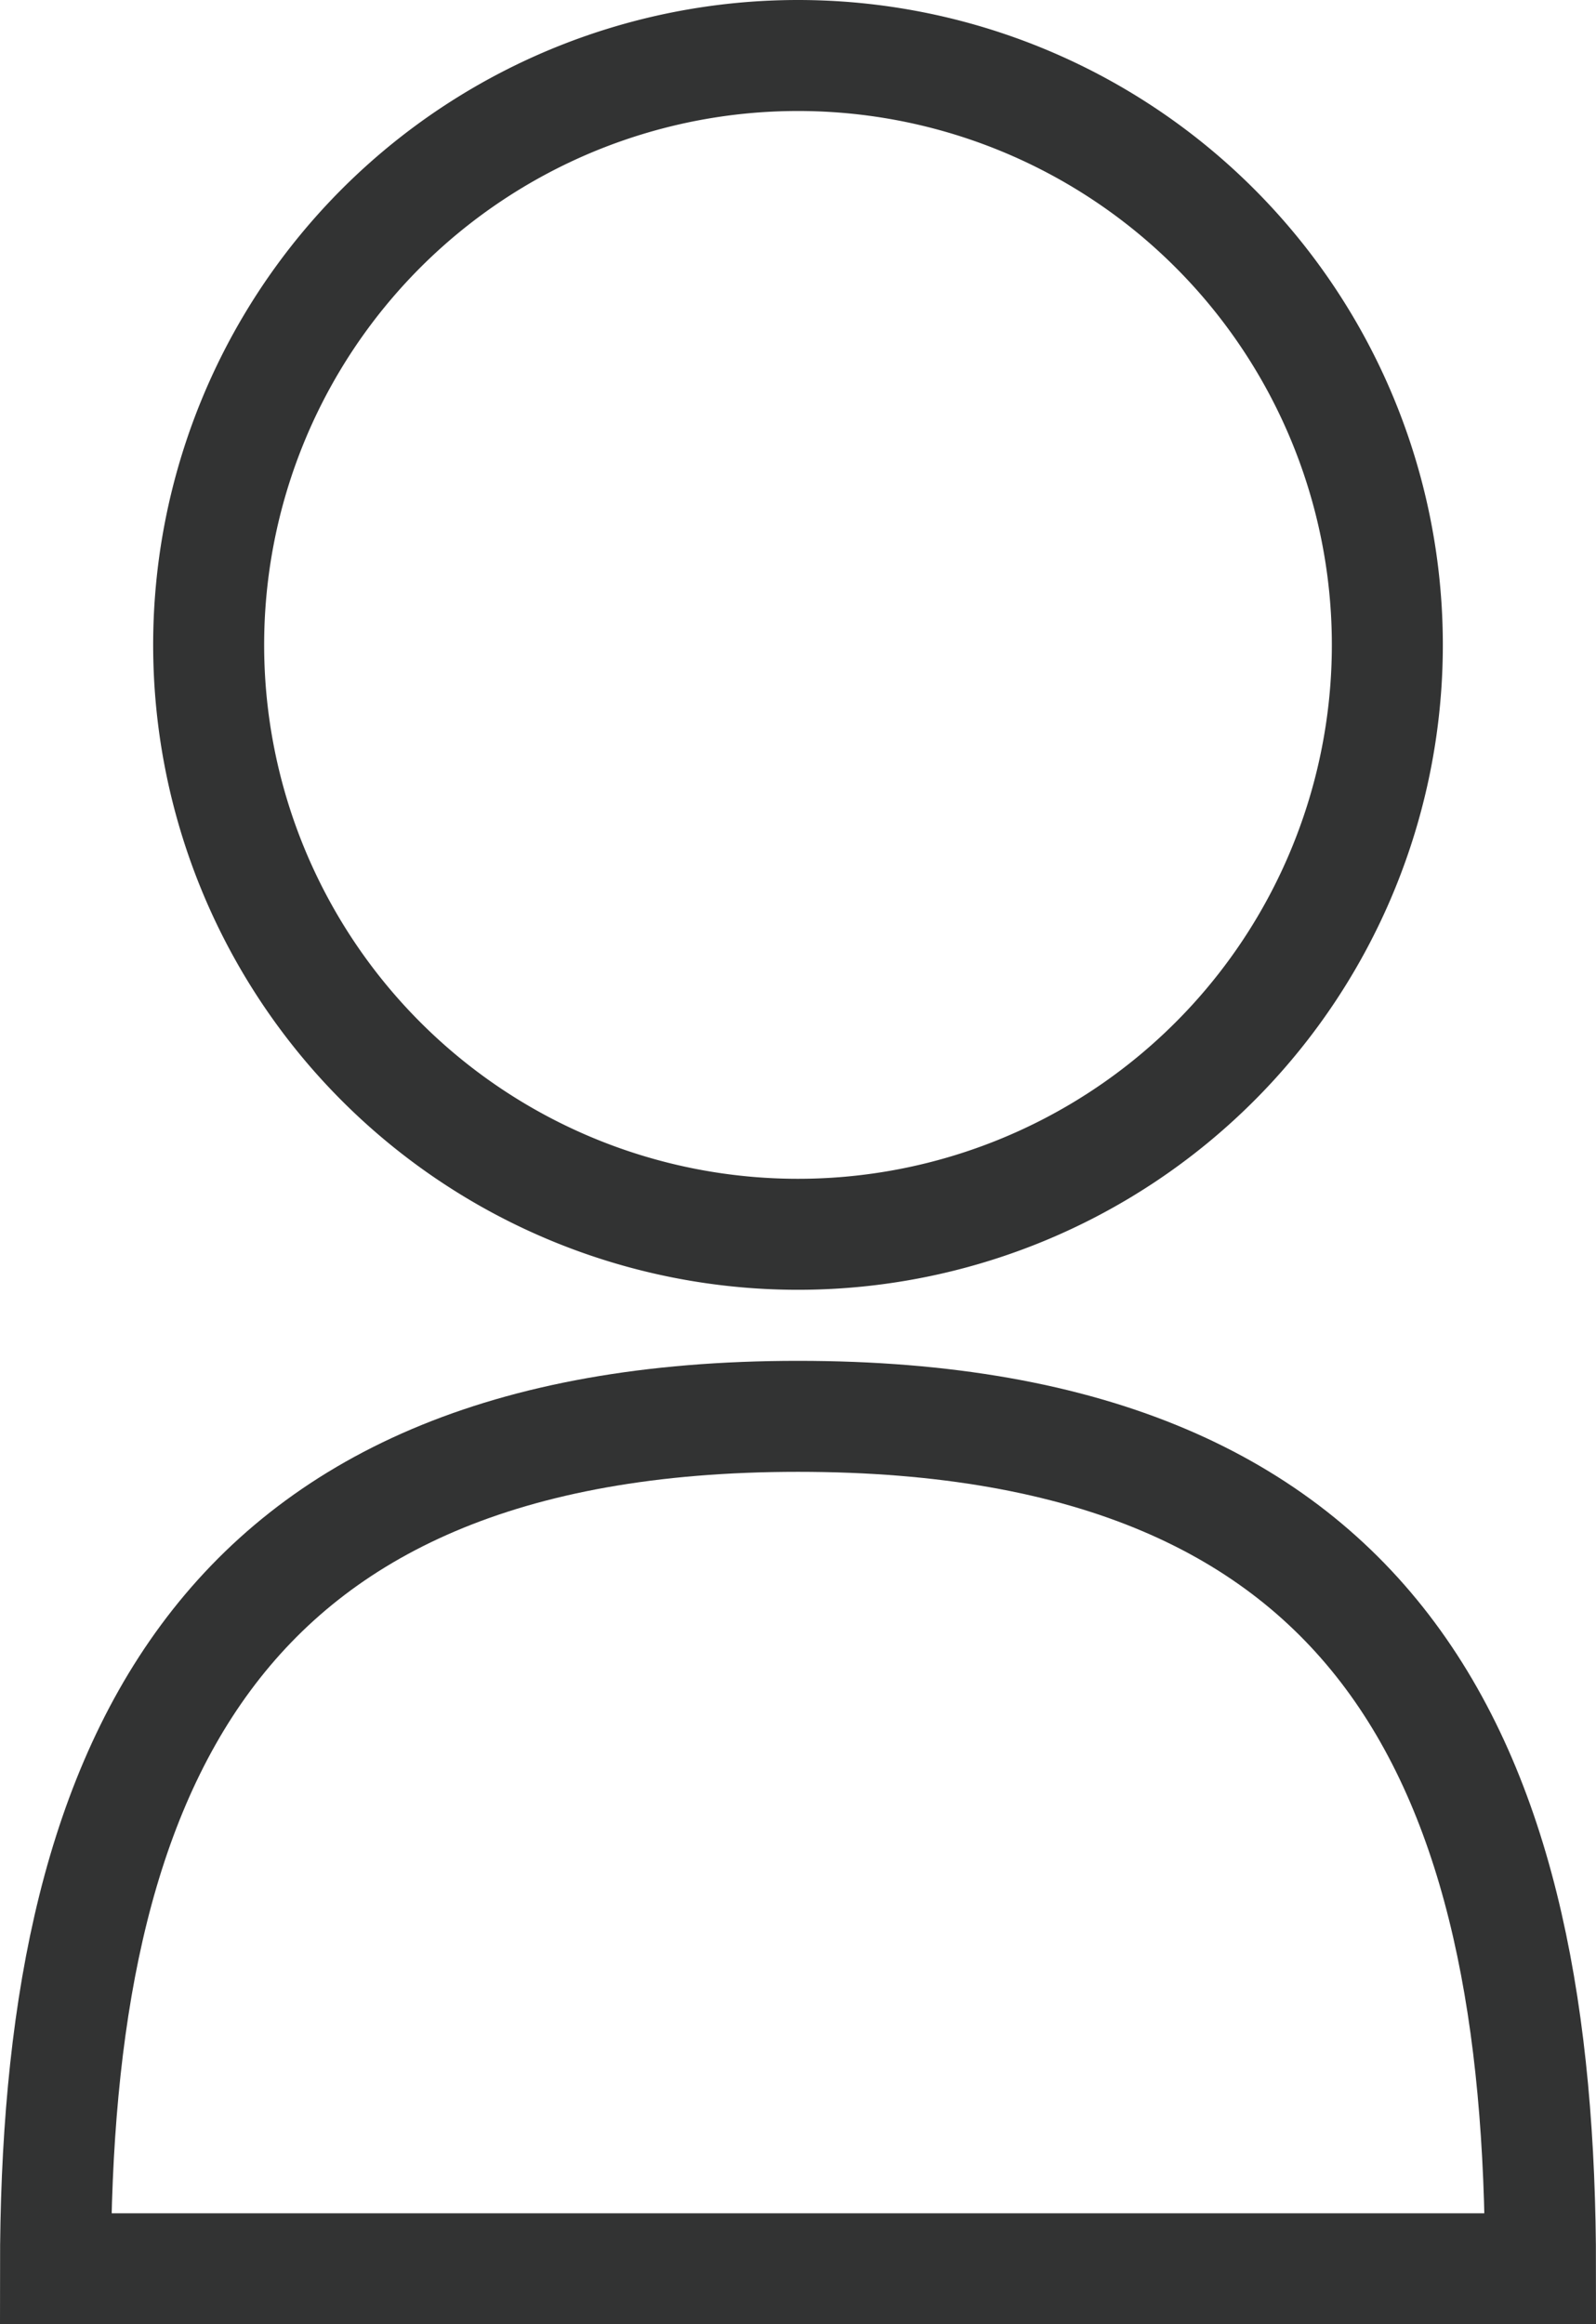
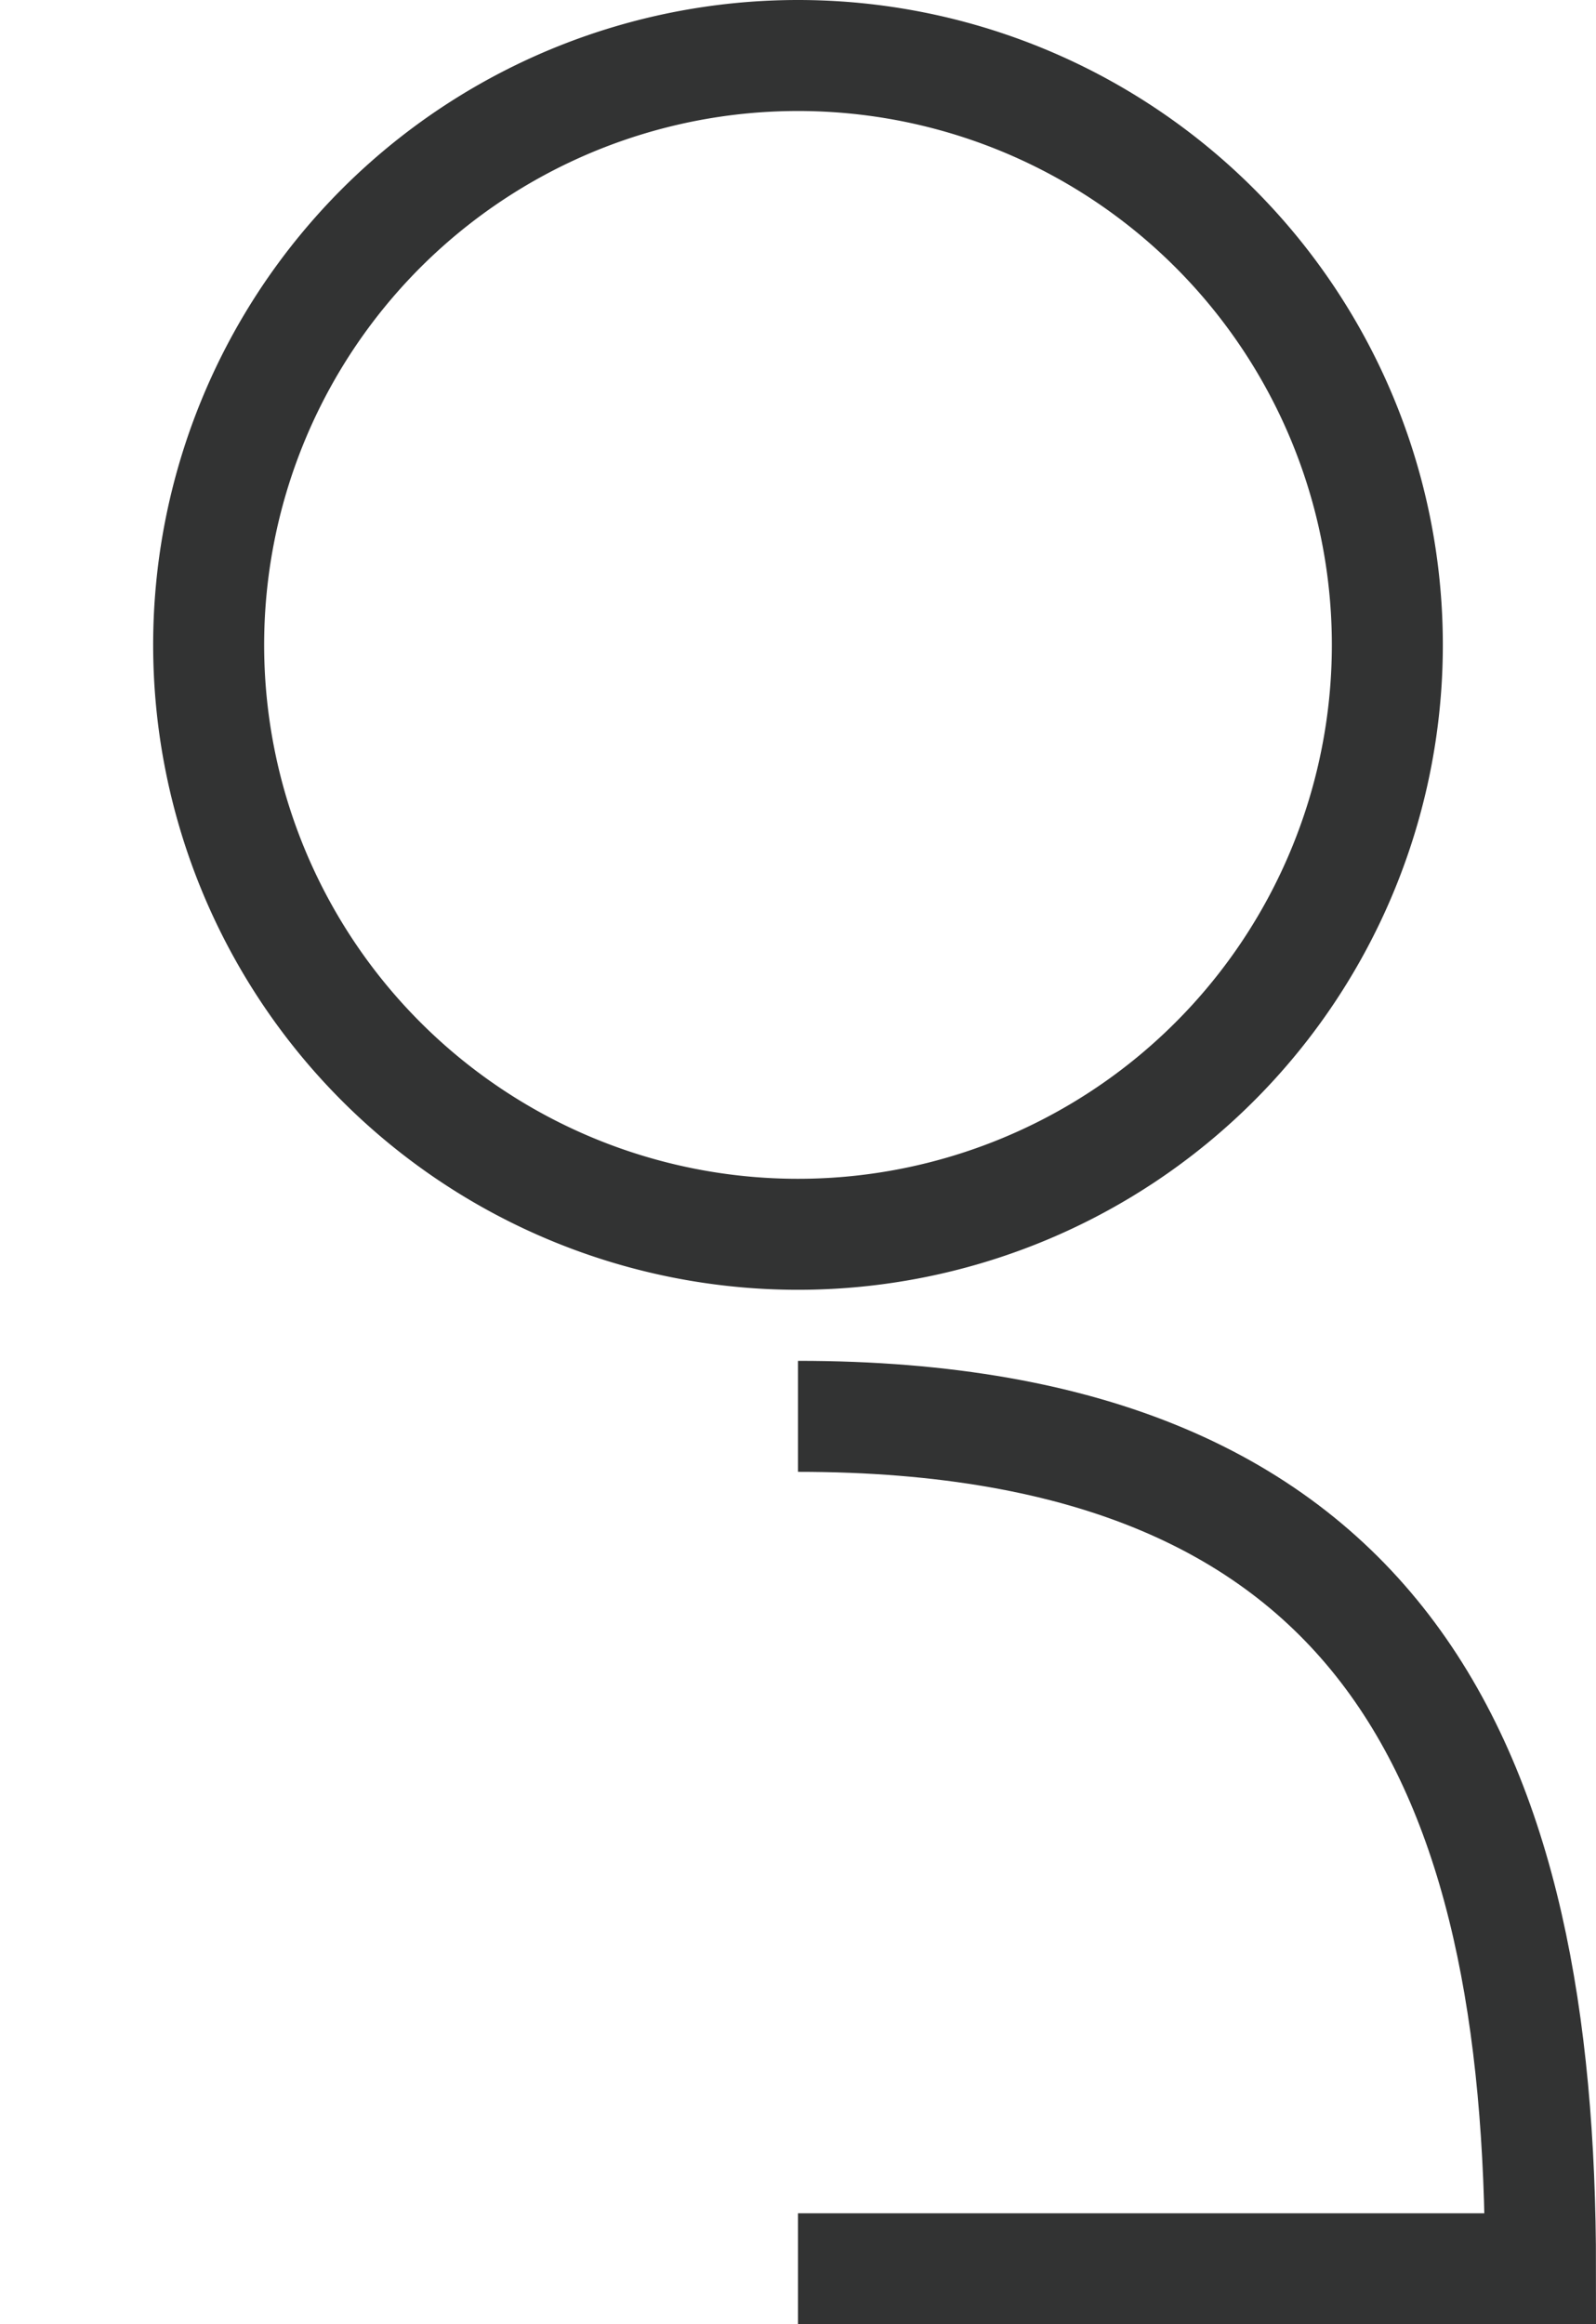
<svg xmlns="http://www.w3.org/2000/svg" viewBox="0 0 14.38 20.94">
  <g fill="none" stroke="#323333" stroke-miterlimit="10">
    <path d="m12.5 5.81a5.31 5.31 0 1 1 -5.31-5.31 5.31 5.31 0 0 1 5.31 5.31z" />
    <path d="m7.19 12.76c5.31 0 6.69 3.19 6.69 7.68h-6.69" />
-     <path d="m7.19 12.76c-5.31 0-6.69 3.24-6.69 7.68h6.69" />
  </g>
</svg>